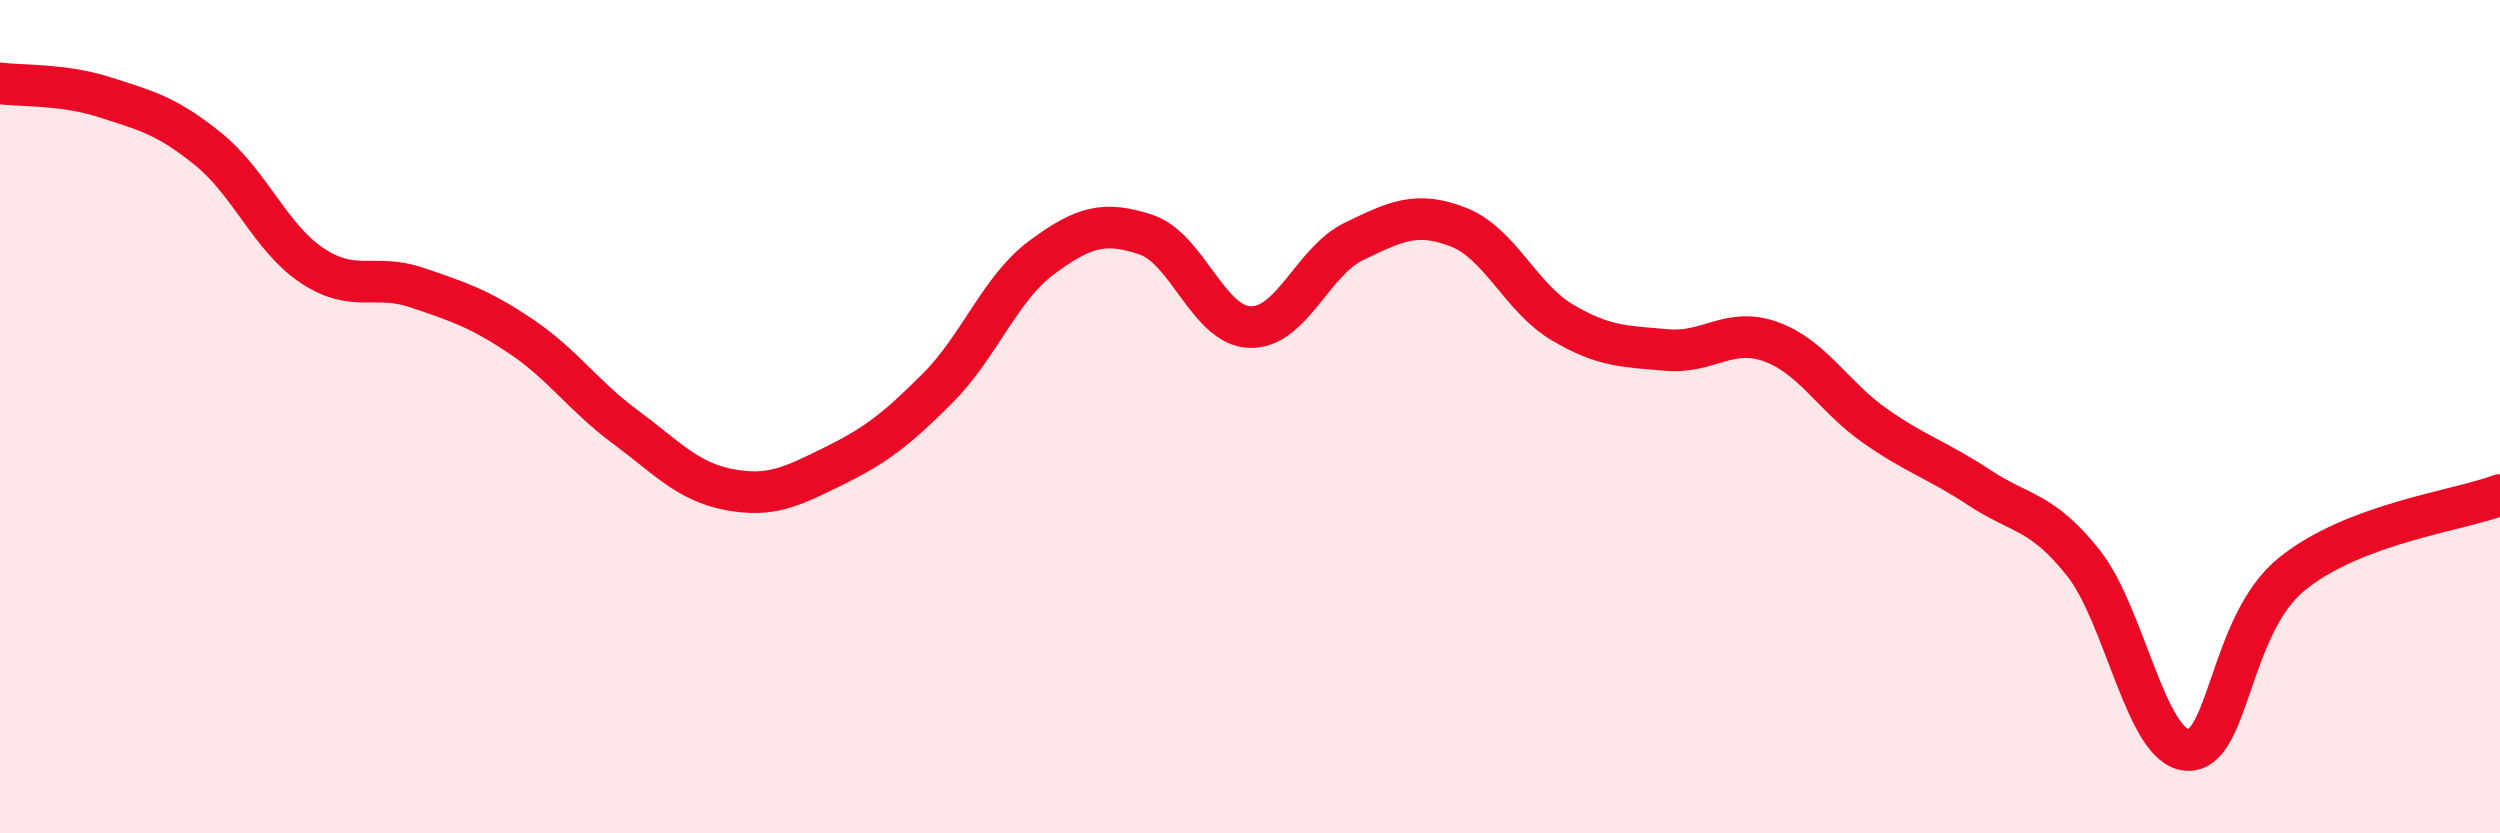
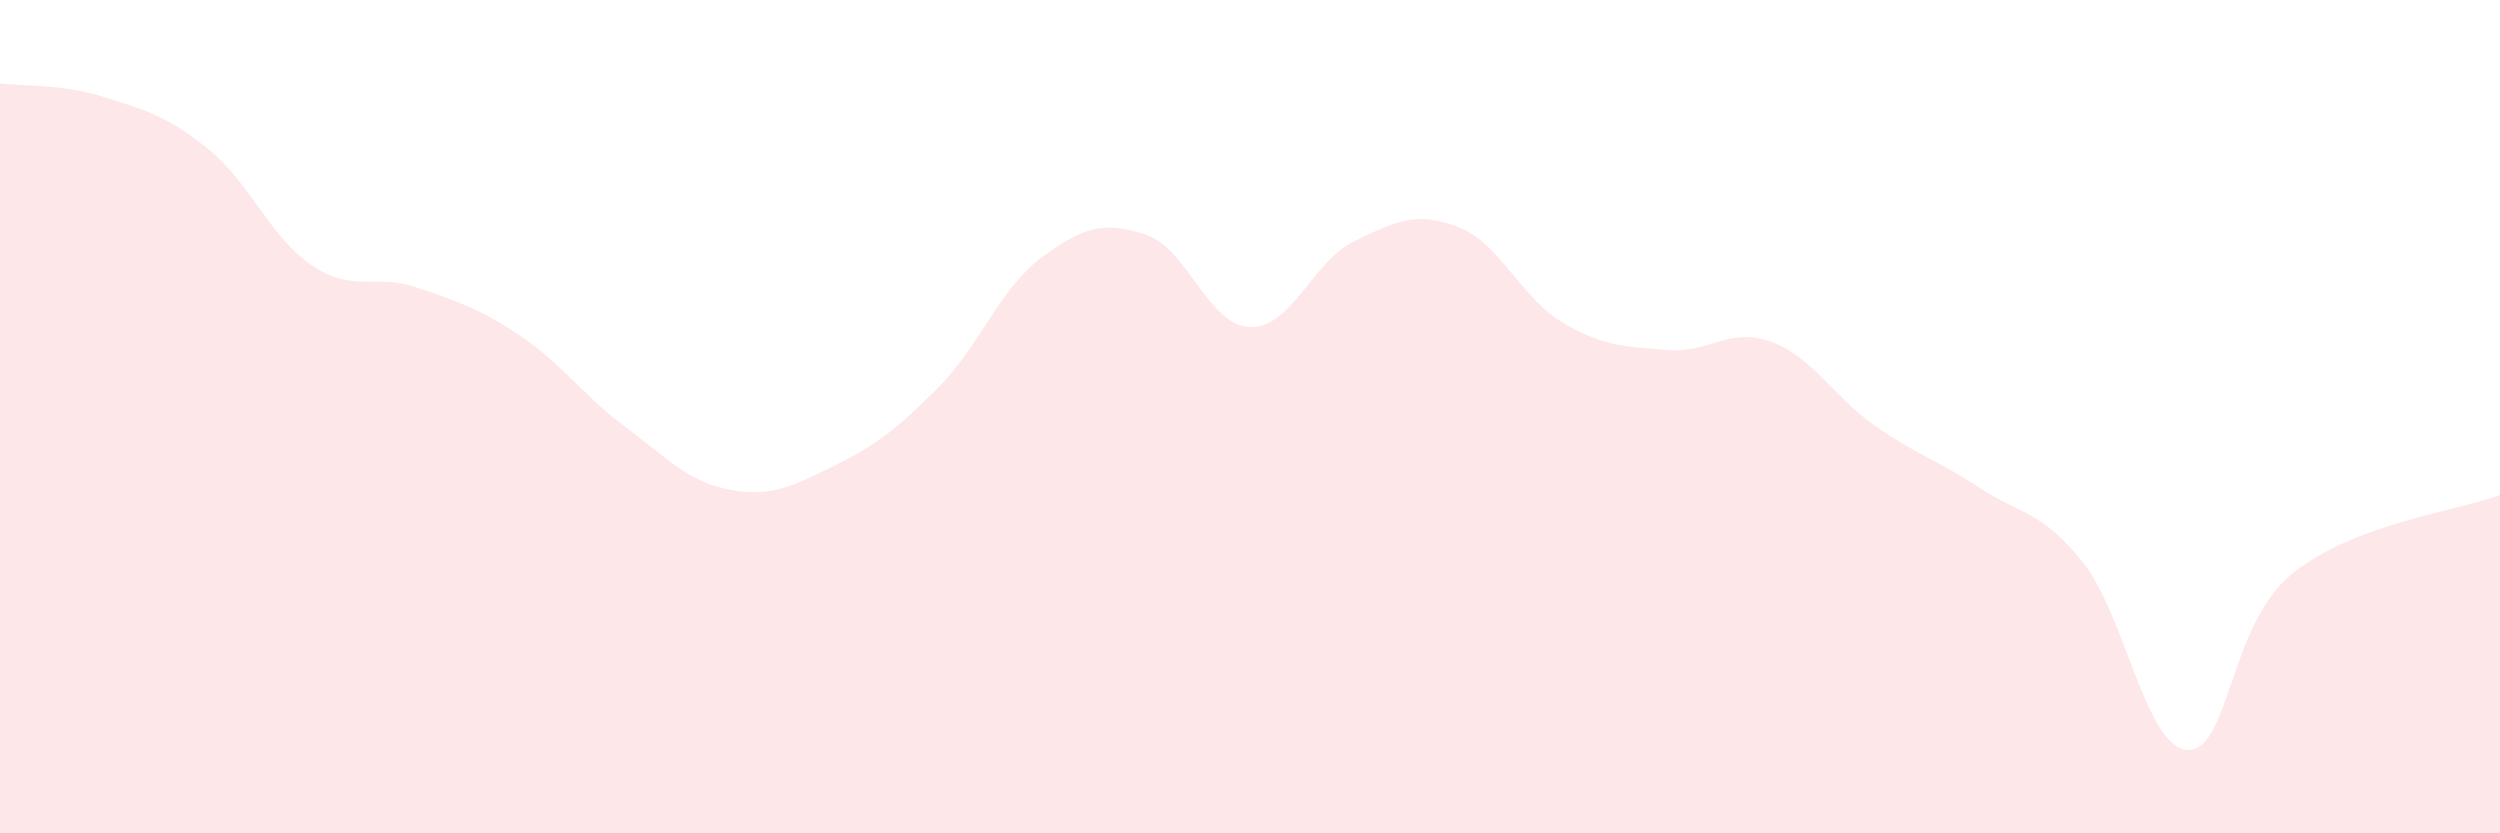
<svg xmlns="http://www.w3.org/2000/svg" width="60" height="20" viewBox="0 0 60 20">
  <path d="M 0,2 C 0.5,2.07 1.5,2.01 2.5,2.33 C 3.5,2.65 4,2.77 5,3.58 C 6,4.39 6.5,5.72 7.5,6.38 C 8.5,7.04 9,6.56 10,6.9 C 11,7.24 11.5,7.4 12.5,8.07 C 13.5,8.74 14,9.5 15,10.24 C 16,10.98 16.5,11.56 17.5,11.75 C 18.5,11.94 19,11.68 20,11.19 C 21,10.7 21.5,10.32 22.5,9.32 C 23.5,8.32 24,6.92 25,6.18 C 26,5.44 26.5,5.3 27.5,5.63 C 28.5,5.96 29,7.82 30,7.85 C 31,7.88 31.5,6.27 32.5,5.79 C 33.5,5.31 34,5.06 35,5.45 C 36,5.84 36.5,7.15 37.5,7.74 C 38.5,8.33 39,8.31 40,8.4 C 41,8.49 41.5,7.84 42.5,8.2 C 43.5,8.56 44,9.52 45,10.22 C 46,10.92 46.5,11.04 47.5,11.7 C 48.5,12.36 49,12.25 50,13.51 C 51,14.77 51.5,17.95 52.5,18 C 53.5,18.05 53.5,15 55,13.78 C 56.5,12.56 59,12.26 60,11.88L60 20L0 20Z" fill="#EB0A25" opacity="0.1" stroke-linecap="round" stroke-linejoin="round" />
-   <path d="M 0,2 C 0.5,2.07 1.5,2.01 2.5,2.33 C 3.5,2.65 4,2.77 5,3.58 C 6,4.39 6.5,5.72 7.5,6.38 C 8.5,7.04 9,6.56 10,6.9 C 11,7.24 11.5,7.4 12.5,8.07 C 13.5,8.74 14,9.5 15,10.24 C 16,10.98 16.5,11.56 17.5,11.75 C 18.5,11.94 19,11.68 20,11.19 C 21,10.7 21.5,10.32 22.5,9.32 C 23.5,8.32 24,6.92 25,6.18 C 26,5.44 26.5,5.3 27.5,5.63 C 28.5,5.96 29,7.82 30,7.85 C 31,7.88 31.5,6.27 32.5,5.79 C 33.5,5.31 34,5.06 35,5.45 C 36,5.84 36.5,7.15 37.5,7.74 C 38.5,8.33 39,8.31 40,8.4 C 41,8.49 41.5,7.84 42.5,8.2 C 43.5,8.56 44,9.52 45,10.22 C 46,10.92 46.5,11.04 47.5,11.7 C 48.5,12.36 49,12.25 50,13.51 C 51,14.77 51.5,17.95 52.5,18 C 53.5,18.05 53.5,15 55,13.78 C 56.5,12.56 59,12.26 60,11.88" stroke="#EB0A25" stroke-width="1" fill="none" stroke-linecap="round" stroke-linejoin="round" />
</svg>